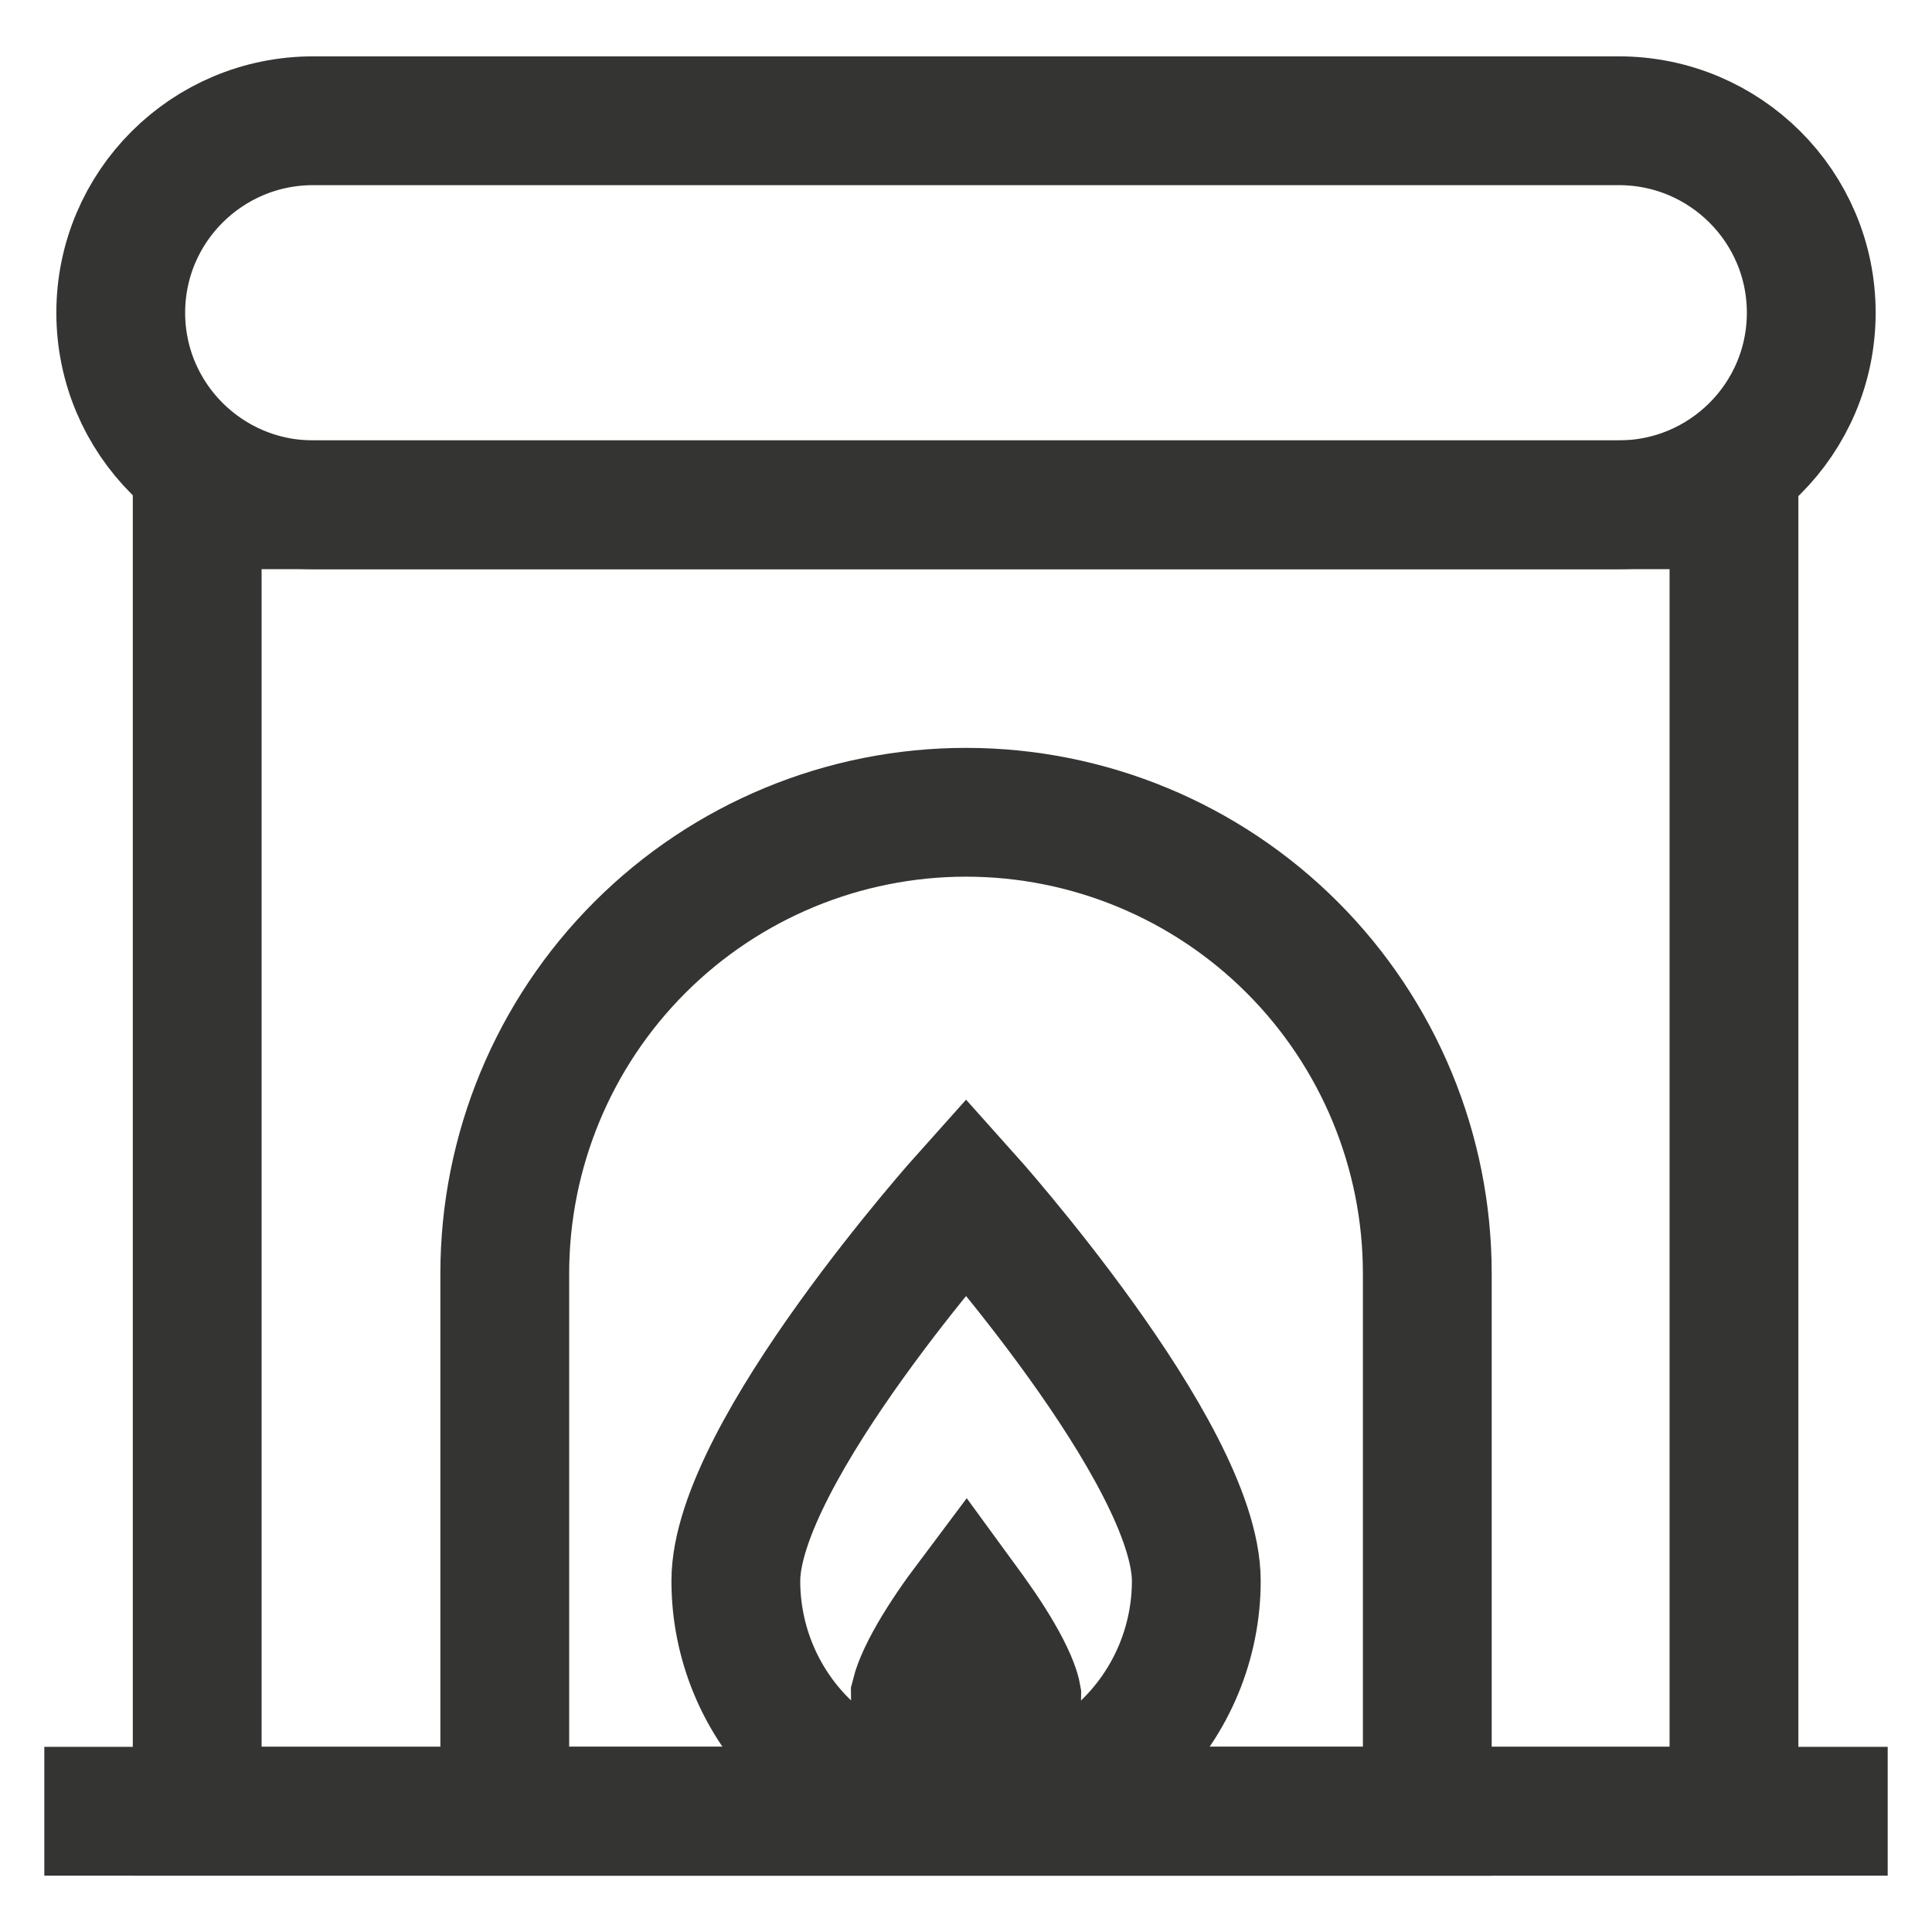
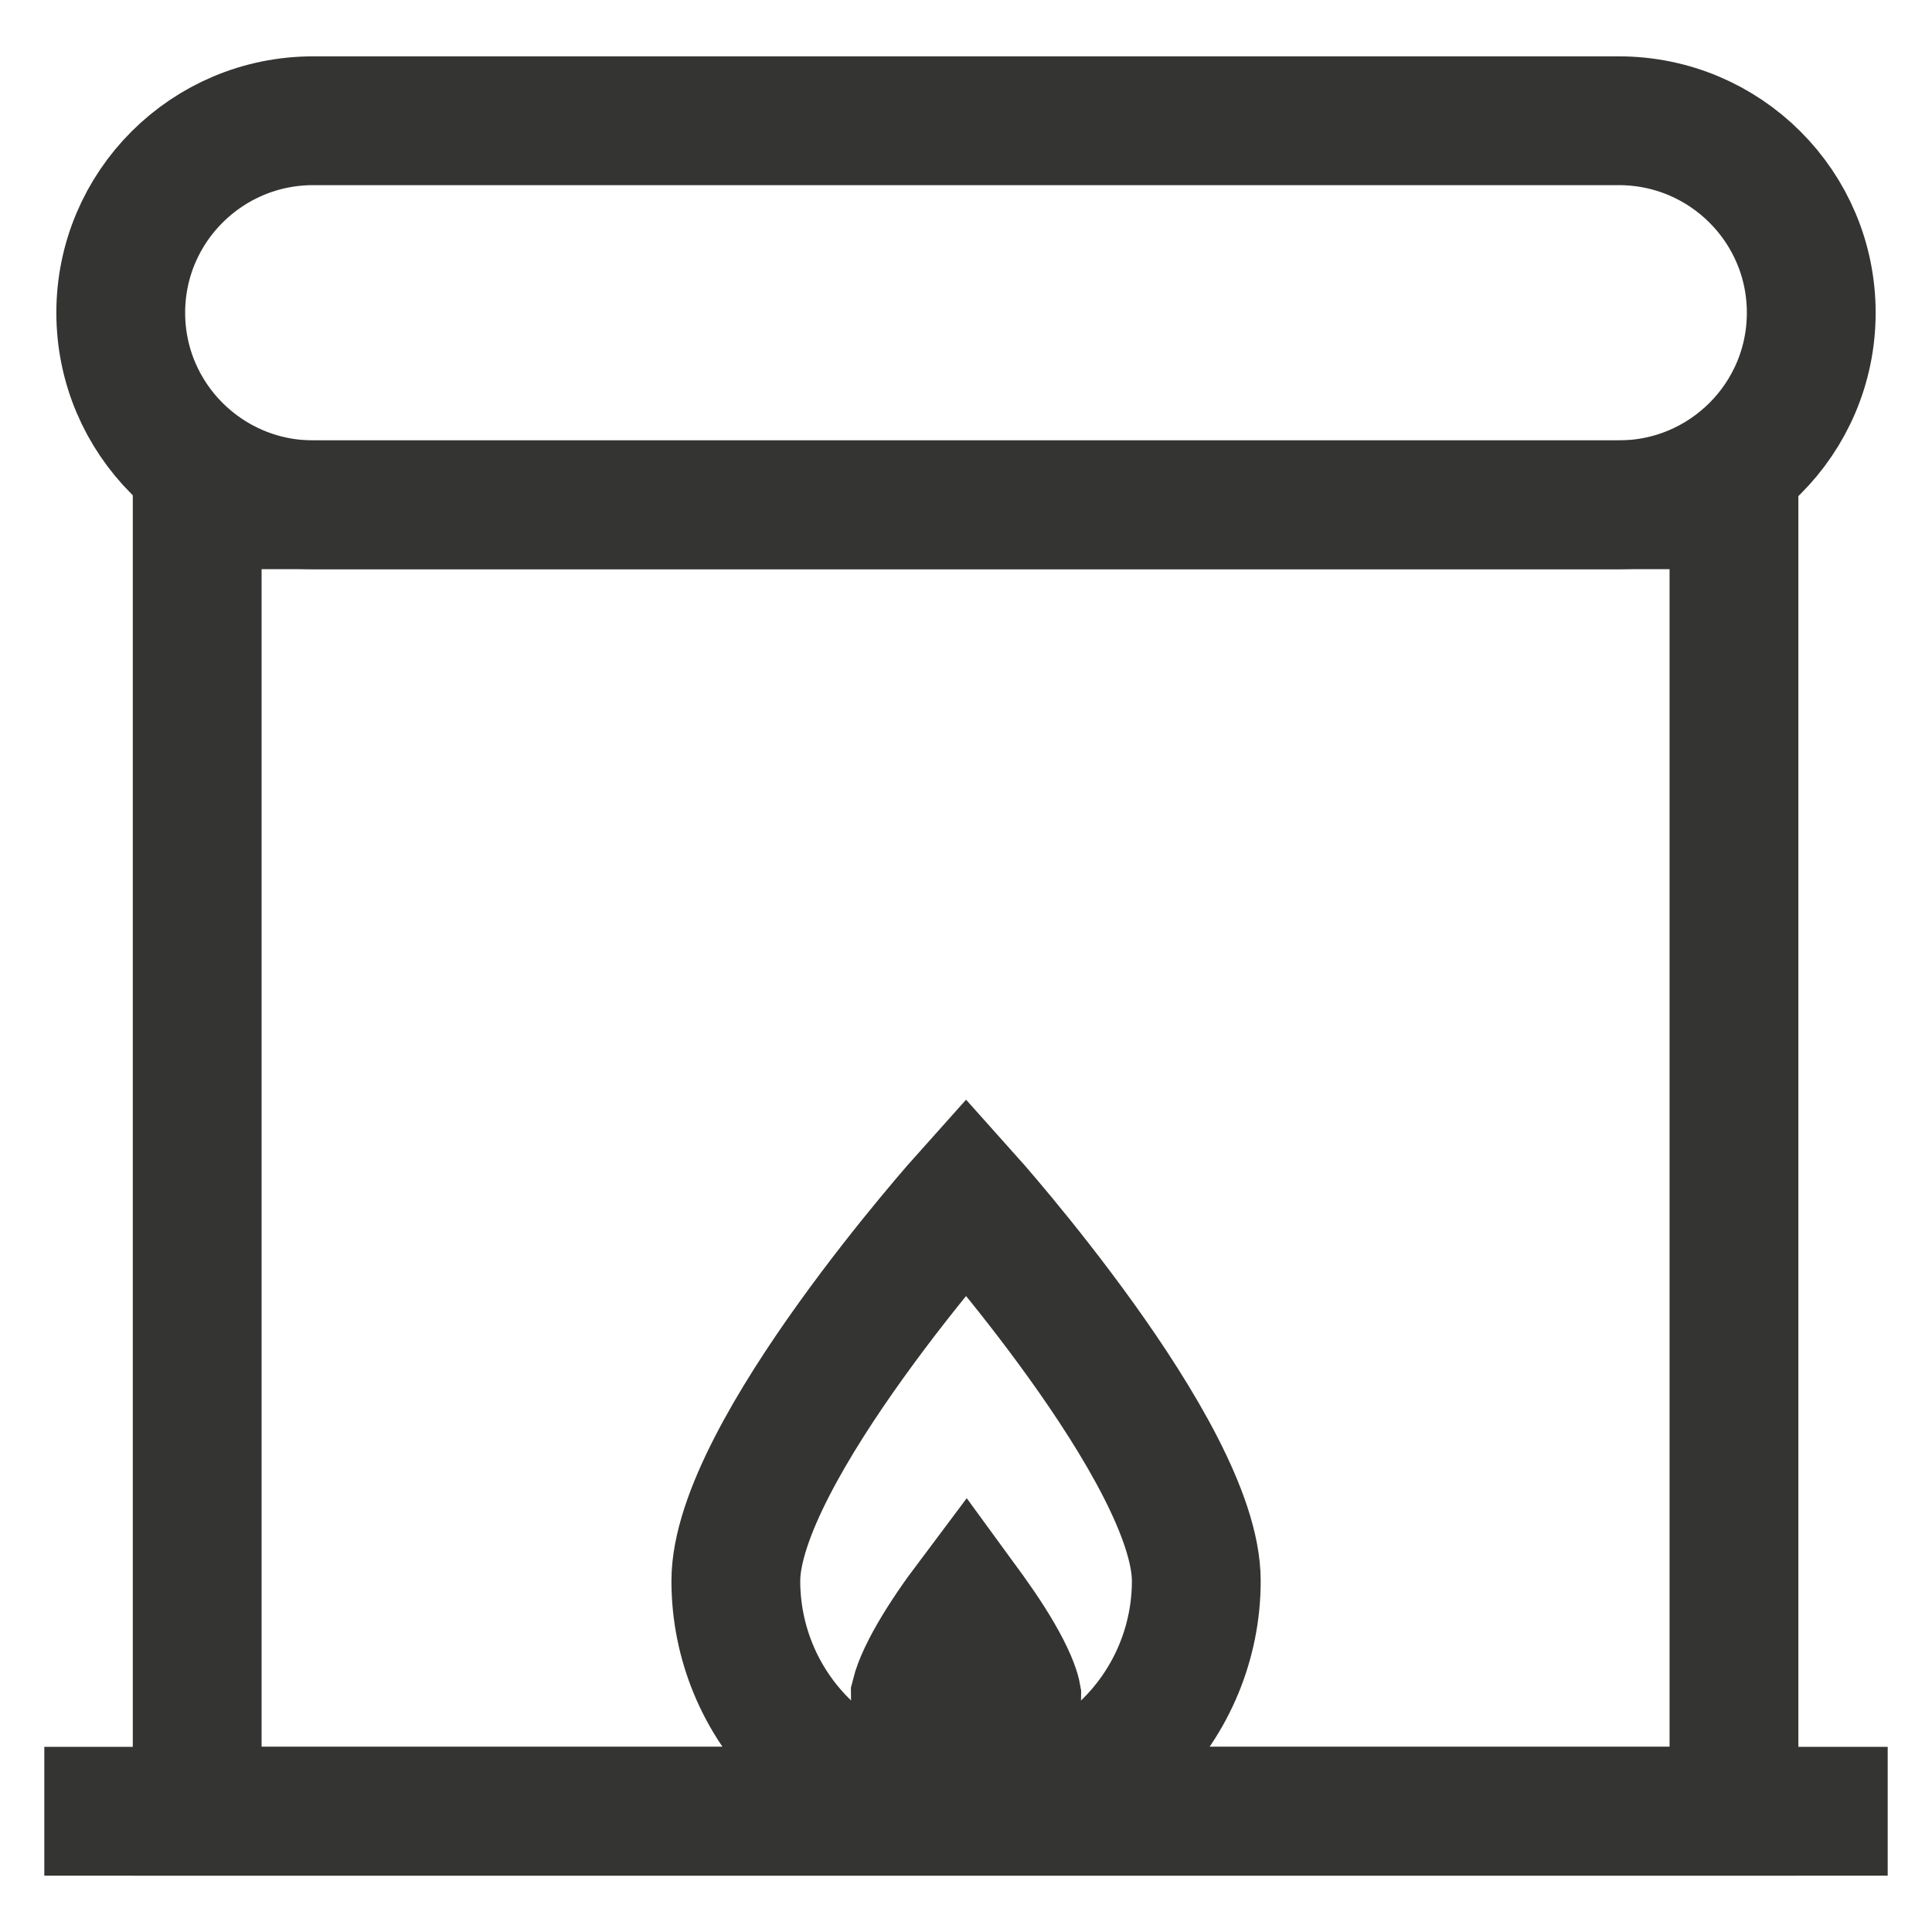
<svg xmlns="http://www.w3.org/2000/svg" width="30" height="30" viewBox="0 0 30 30" fill="none">
  <g clip-path="url(#clip0_1007_30406)">
    <path d="M25.137 1.875H4.862C3.213 1.875 1.875 3.21 1.875 4.856C1.875 6.503 3.213 7.838 4.862 7.838H25.137C26.788 7.838 28.125 6.503 28.125 4.856C28.125 3.21 26.788 1.875 25.137 1.875Z" stroke="#343432" stroke-width="2" stroke-miterlimit="10" />
    <path d="M26.925 7.838H3.062V28.125H26.925V7.838Z" stroke="#343432" stroke-width="2" stroke-miterlimit="10" />
-     <path d="M15 12.613C16.9 12.613 18.722 13.368 20.065 14.711C21.408 16.054 22.163 17.876 22.163 19.776V28.126H7.838V19.776C7.838 17.876 8.593 16.054 9.936 14.711C11.279 13.368 13.101 12.613 15 12.613Z" stroke="#343432" stroke-width="2" stroke-miterlimit="10" />
    <path d="M18.576 24.549C18.576 25.497 18.199 26.407 17.529 27.077C16.858 27.748 15.949 28.124 15.001 28.124C14.053 28.124 13.143 27.748 12.473 27.077C11.802 26.407 11.426 25.497 11.426 24.549C11.426 22.562 15.001 18.574 15.001 18.574C15.001 18.574 18.576 22.562 18.576 24.549Z" stroke="#343432" stroke-width="2" stroke-miterlimit="10" />
    <path d="M15.081 25.056C15.29 25.347 15.483 25.645 15.619 25.91C15.767 26.198 15.787 26.331 15.788 26.337C15.788 26.546 15.705 26.746 15.558 26.894C15.41 27.041 15.209 27.125 15 27.125C14.791 27.125 14.591 27.041 14.443 26.894C14.296 26.746 14.213 26.546 14.213 26.337L14.24 26.236C14.263 26.166 14.306 26.059 14.382 25.91C14.518 25.645 14.71 25.347 14.919 25.056C14.945 25.019 14.973 24.982 15 24.946C15.027 24.983 15.054 25.018 15.081 25.056Z" fill="#343432" stroke="#343432" stroke-width="2" />
    <path d="M0.688 28.125H29.312" stroke="#343432" stroke-width="2" stroke-miterlimit="10" />
  </g>
  <defs>
    <clipPath id="clip0_1007_30406">
      <rect width="30" height="30" fill="white" />
    </clipPath>
  </defs>
</svg>